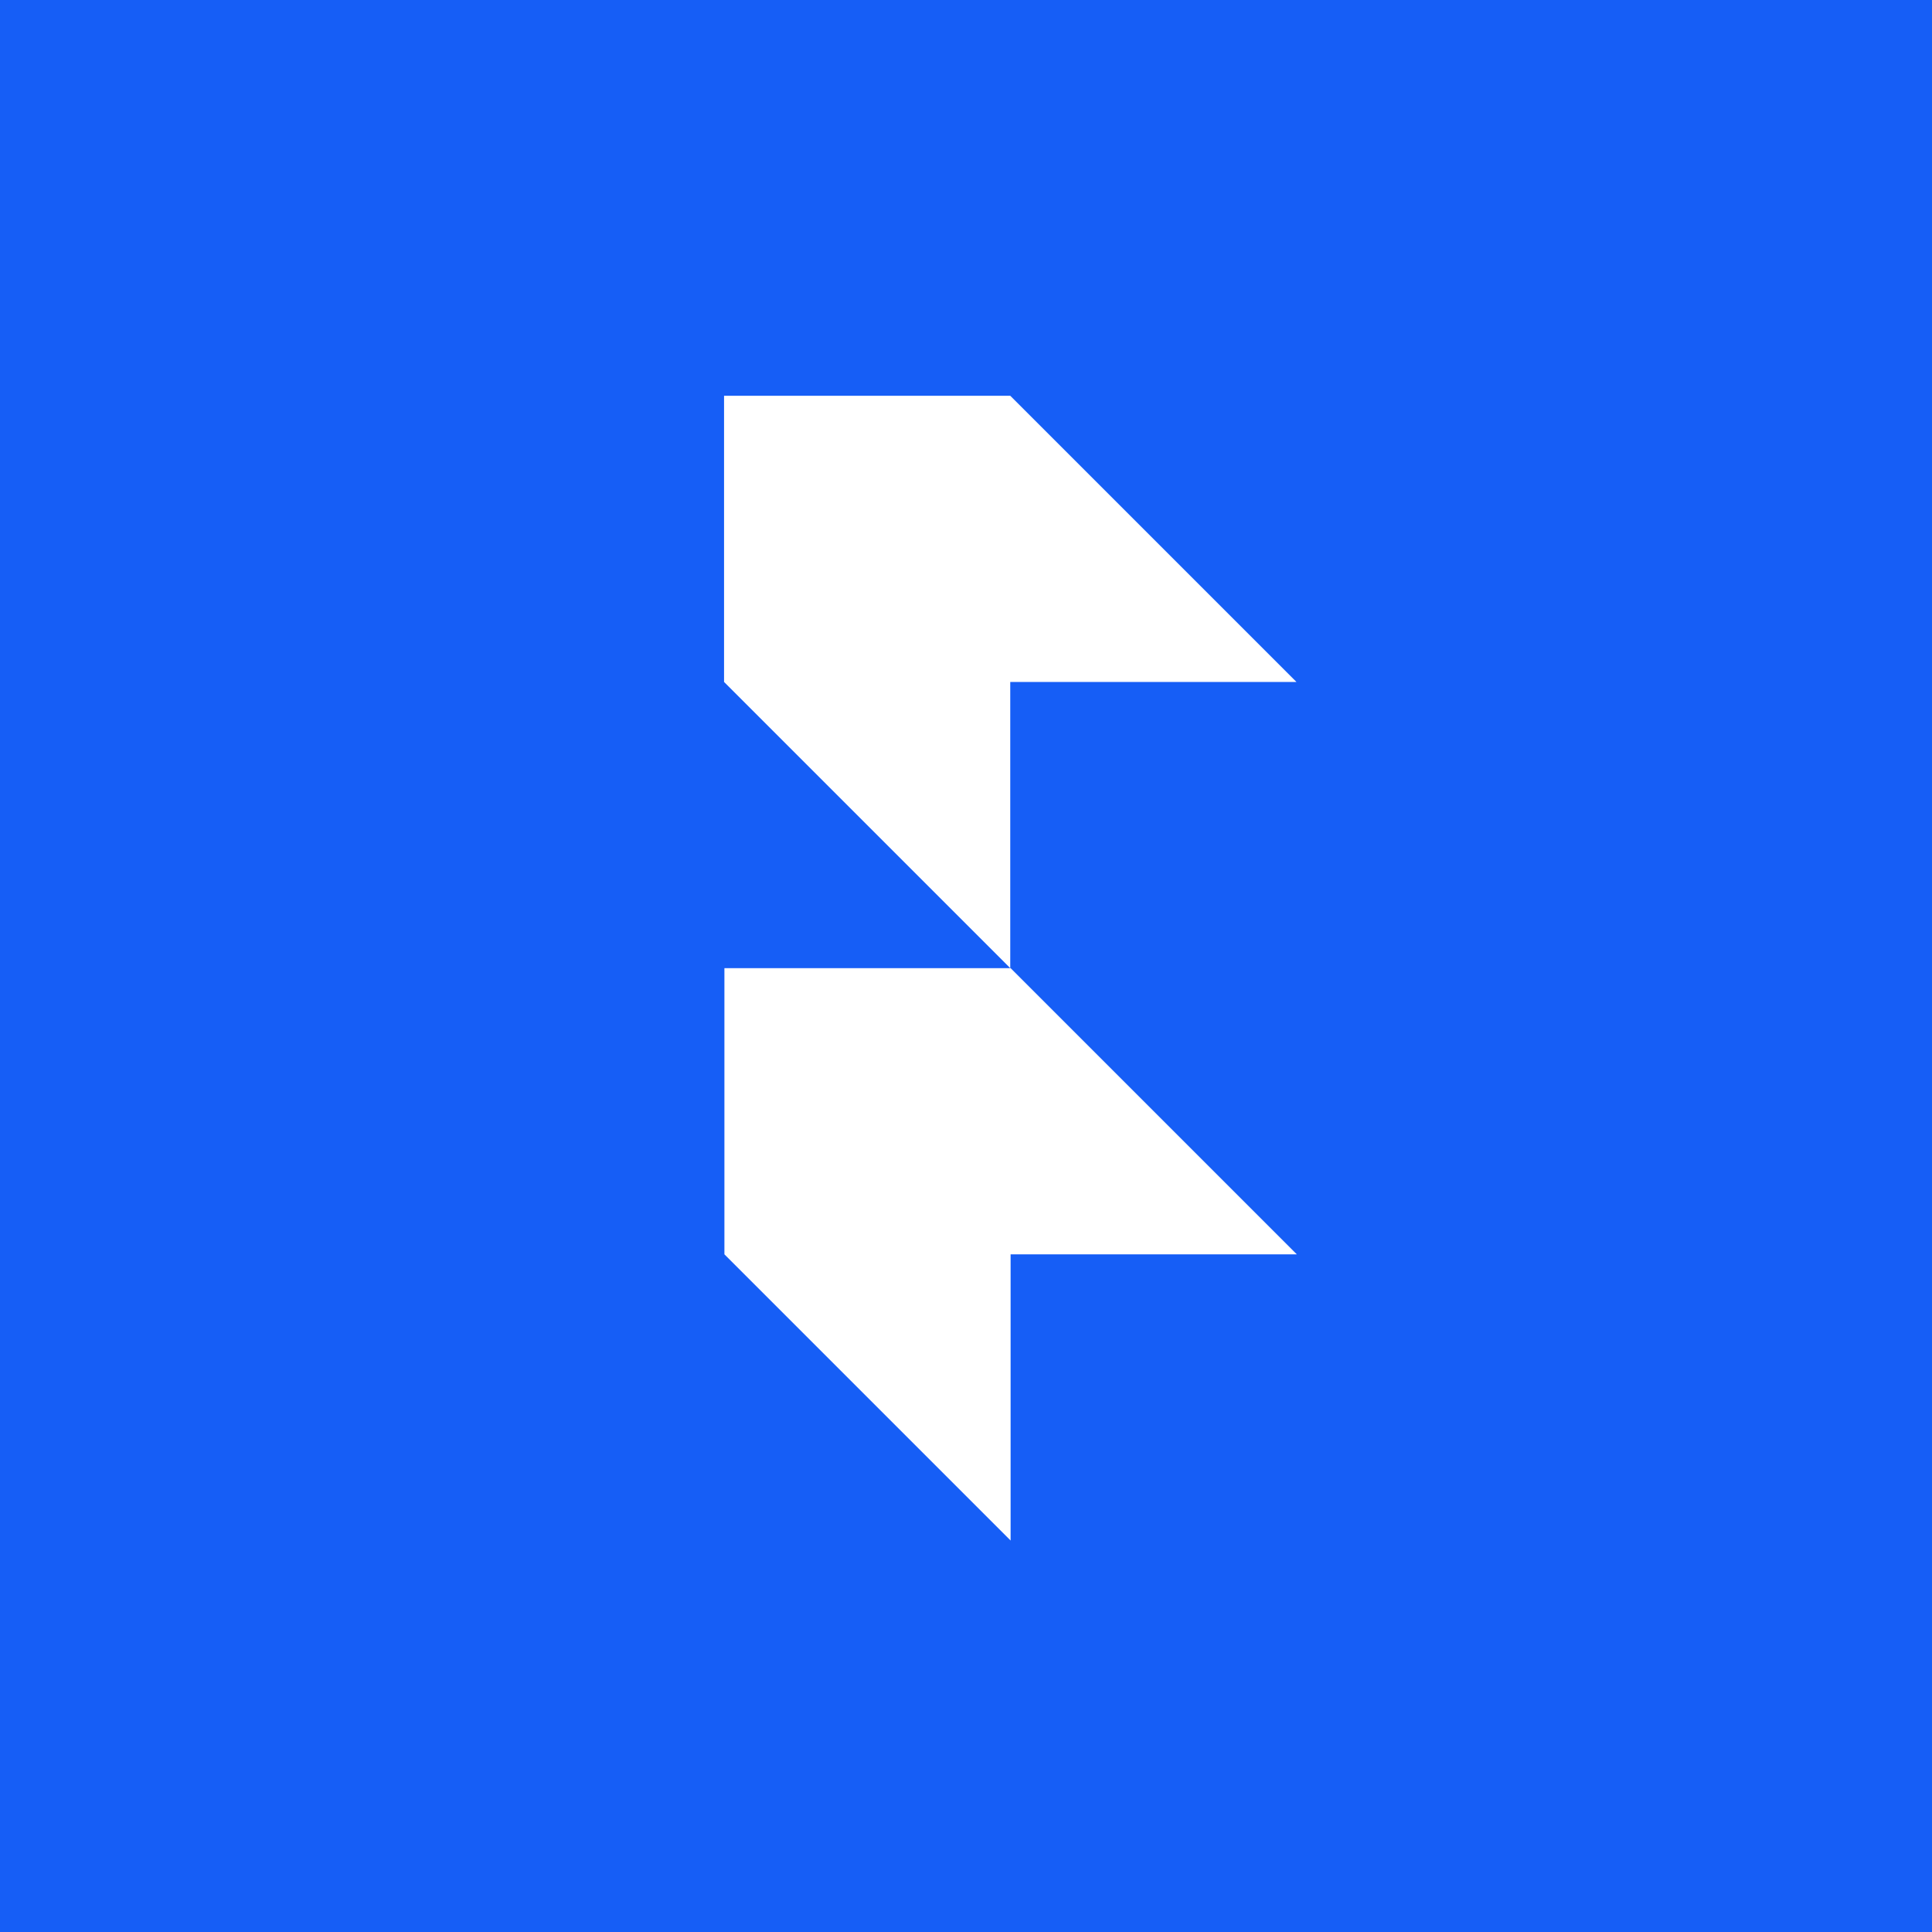
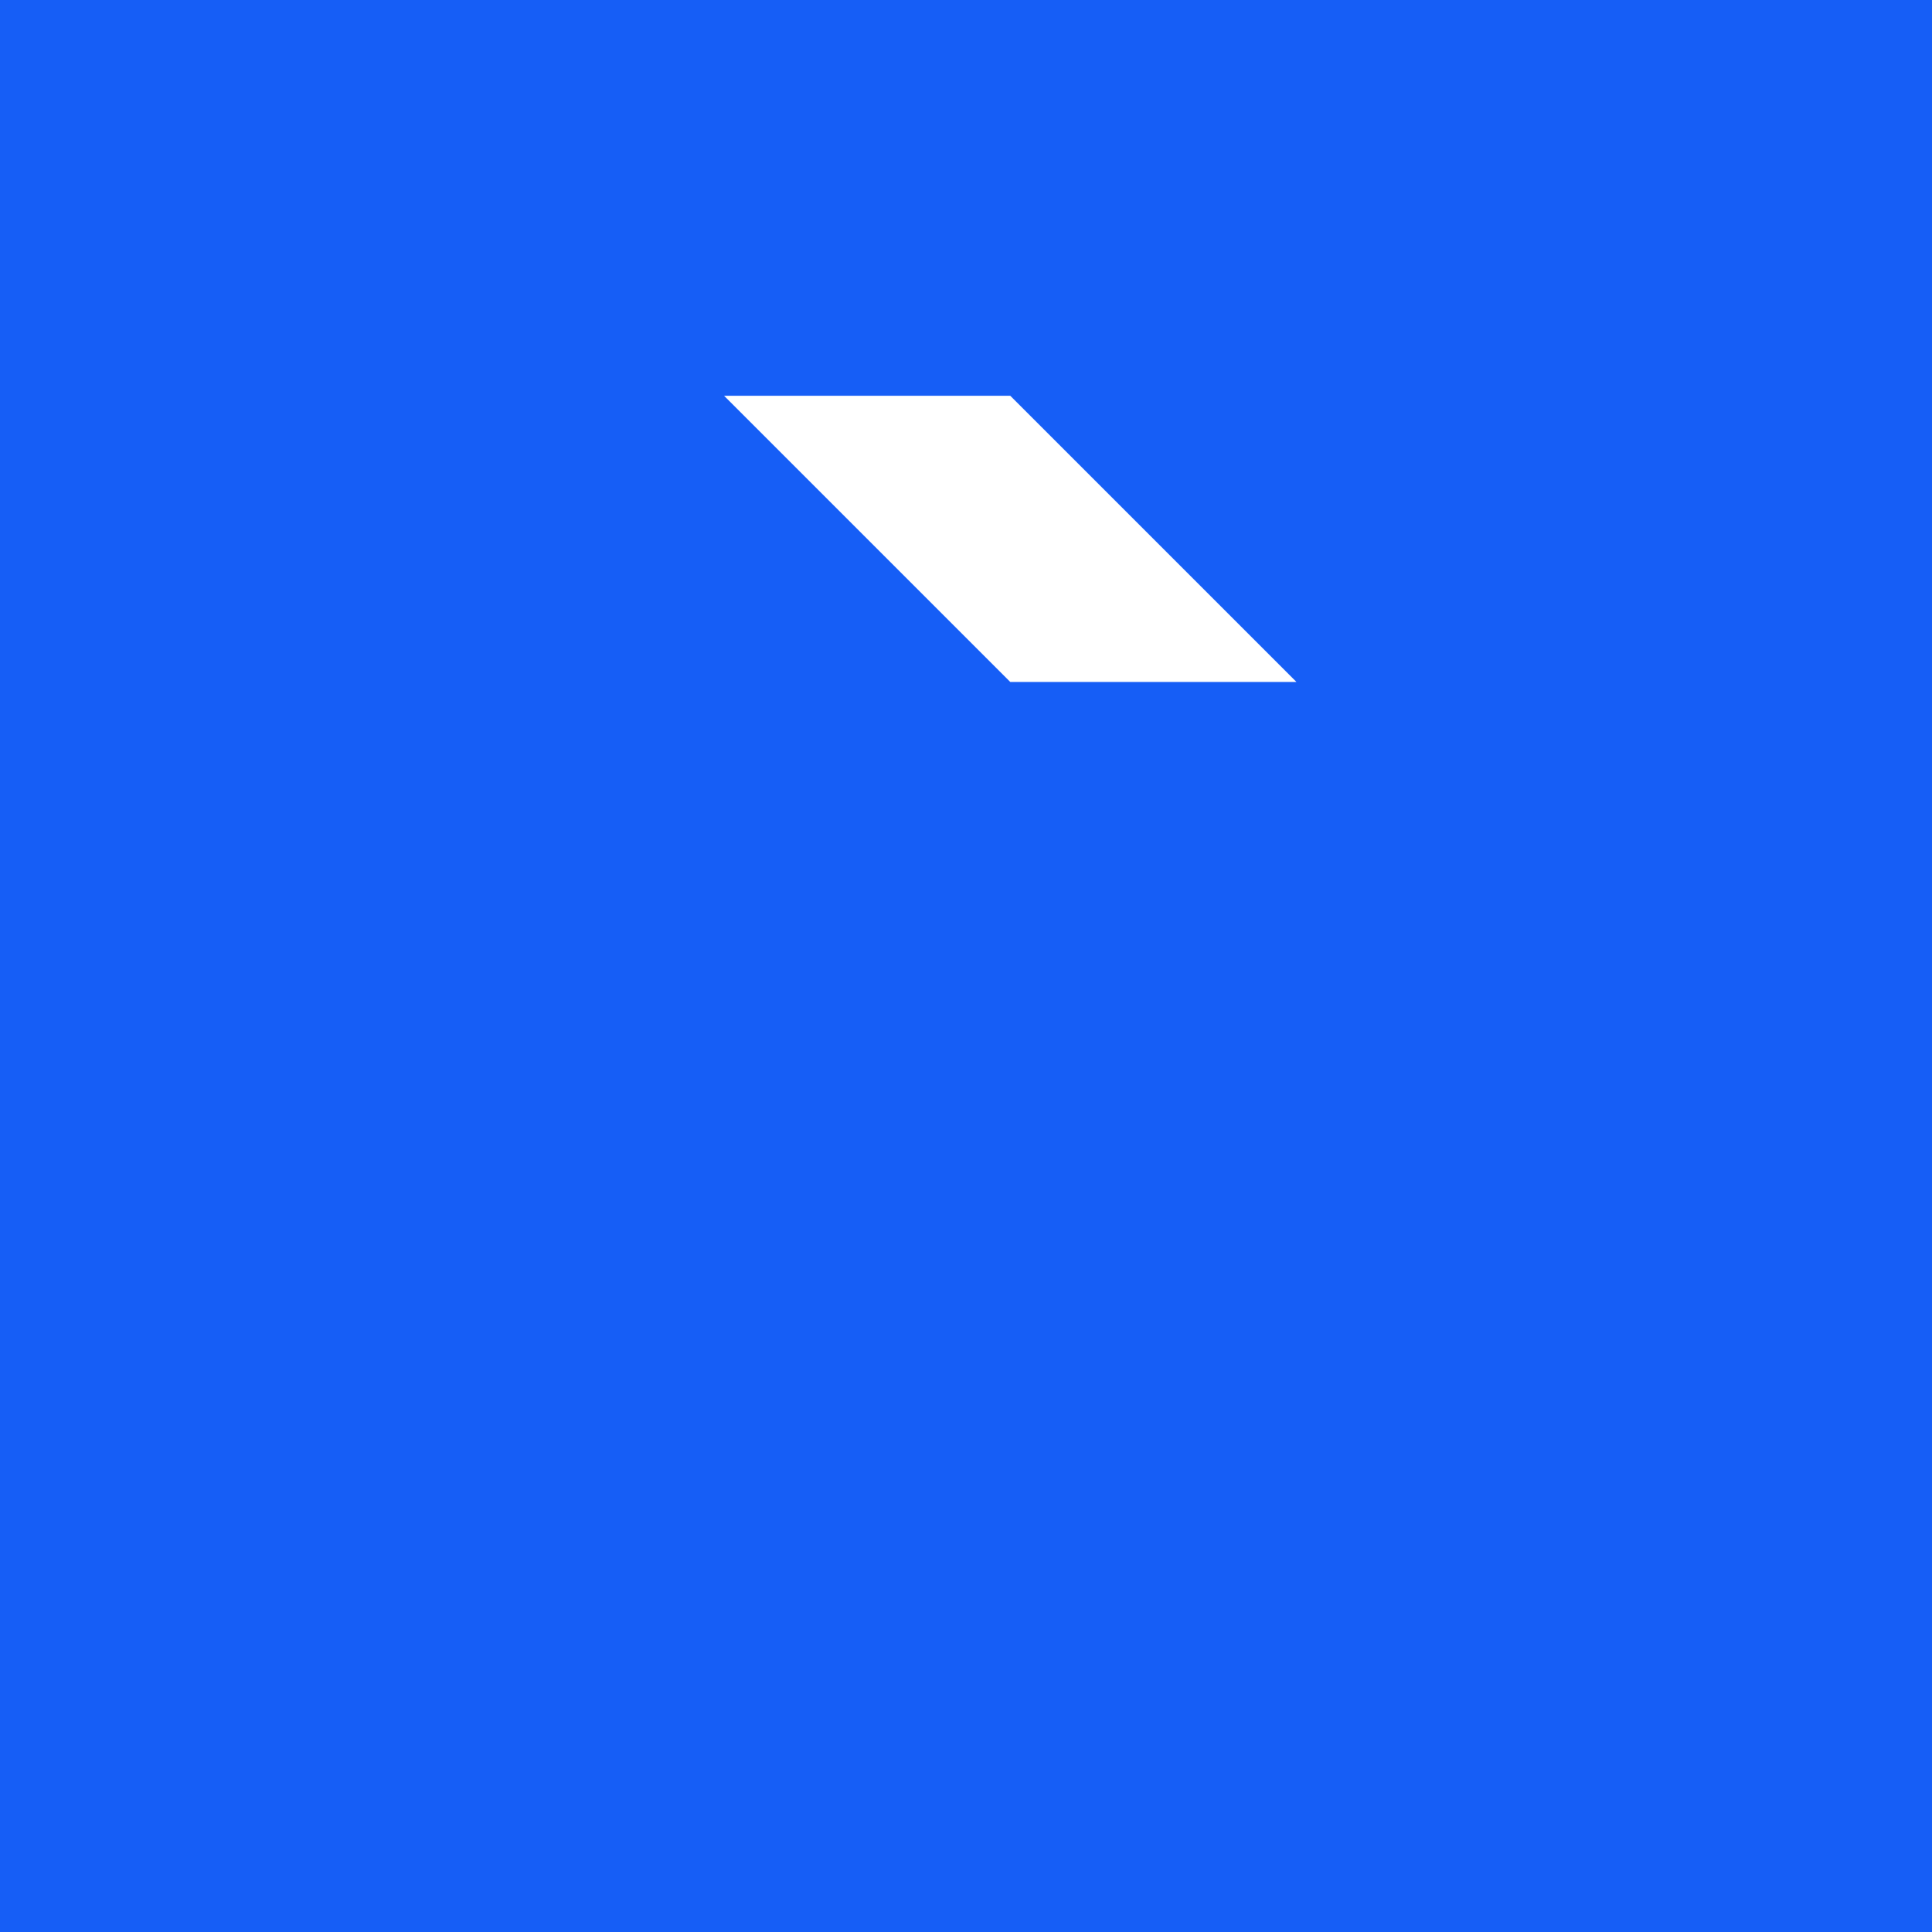
<svg xmlns="http://www.w3.org/2000/svg" version="1.1" x="0px" y="0px" viewBox="0 0 1000 1000" style="enable-background:new 0 0 1000 1000;" xml:space="preserve">
  <g id="_x31_">
    <rect x="0" y="0" style="fill:#165EF6;" width="1000" height="1000" />
    <g>
      <g>
-         <path style="fill:#FFFFFF;" d="M671.038,352.975L522.904,204.84H374.77v148.135l148.134,148.135V352.975H671.038z" />
-         <path style="fill:#FFFFFF;" d="M374.954,501.108v148.135l148.134,148.135V649.243h148.134L523.088,501.108H374.954z" />
+         <path style="fill:#FFFFFF;" d="M671.038,352.975L522.904,204.84H374.77l148.134,148.135V352.975H671.038z" />
      </g>
    </g>
  </g>
  <g id="_x32_">
</g>
</svg>